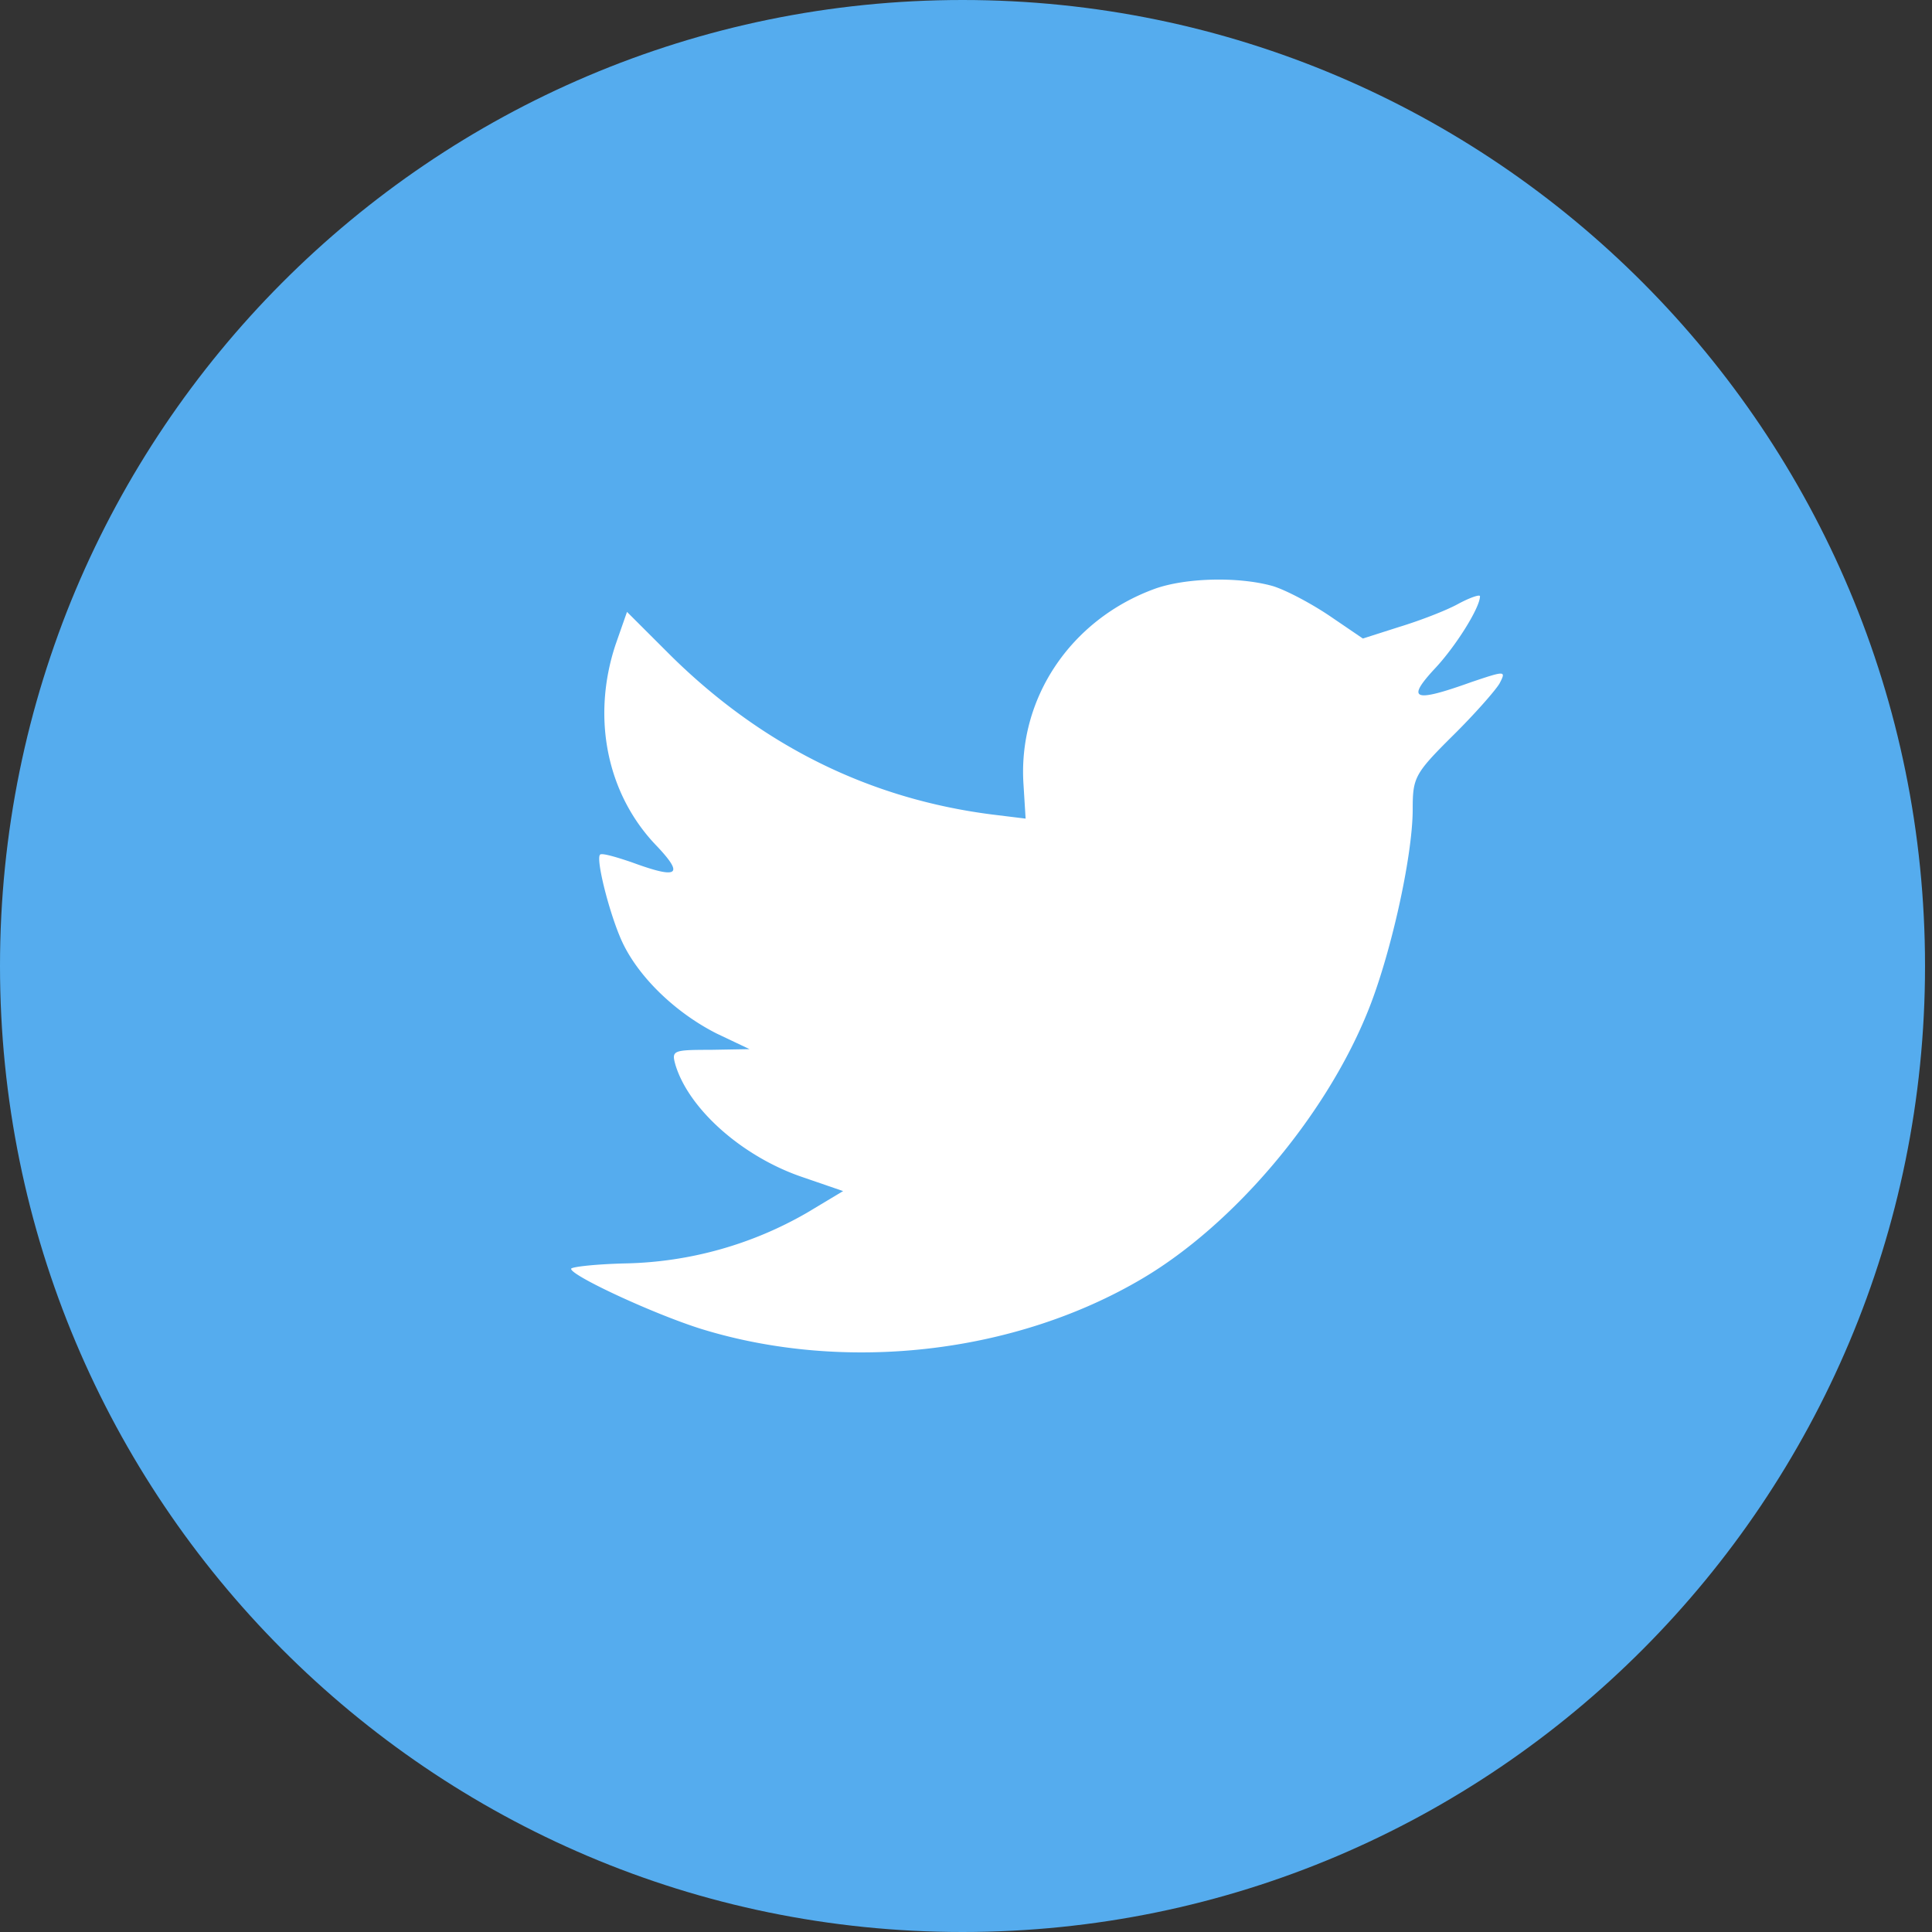
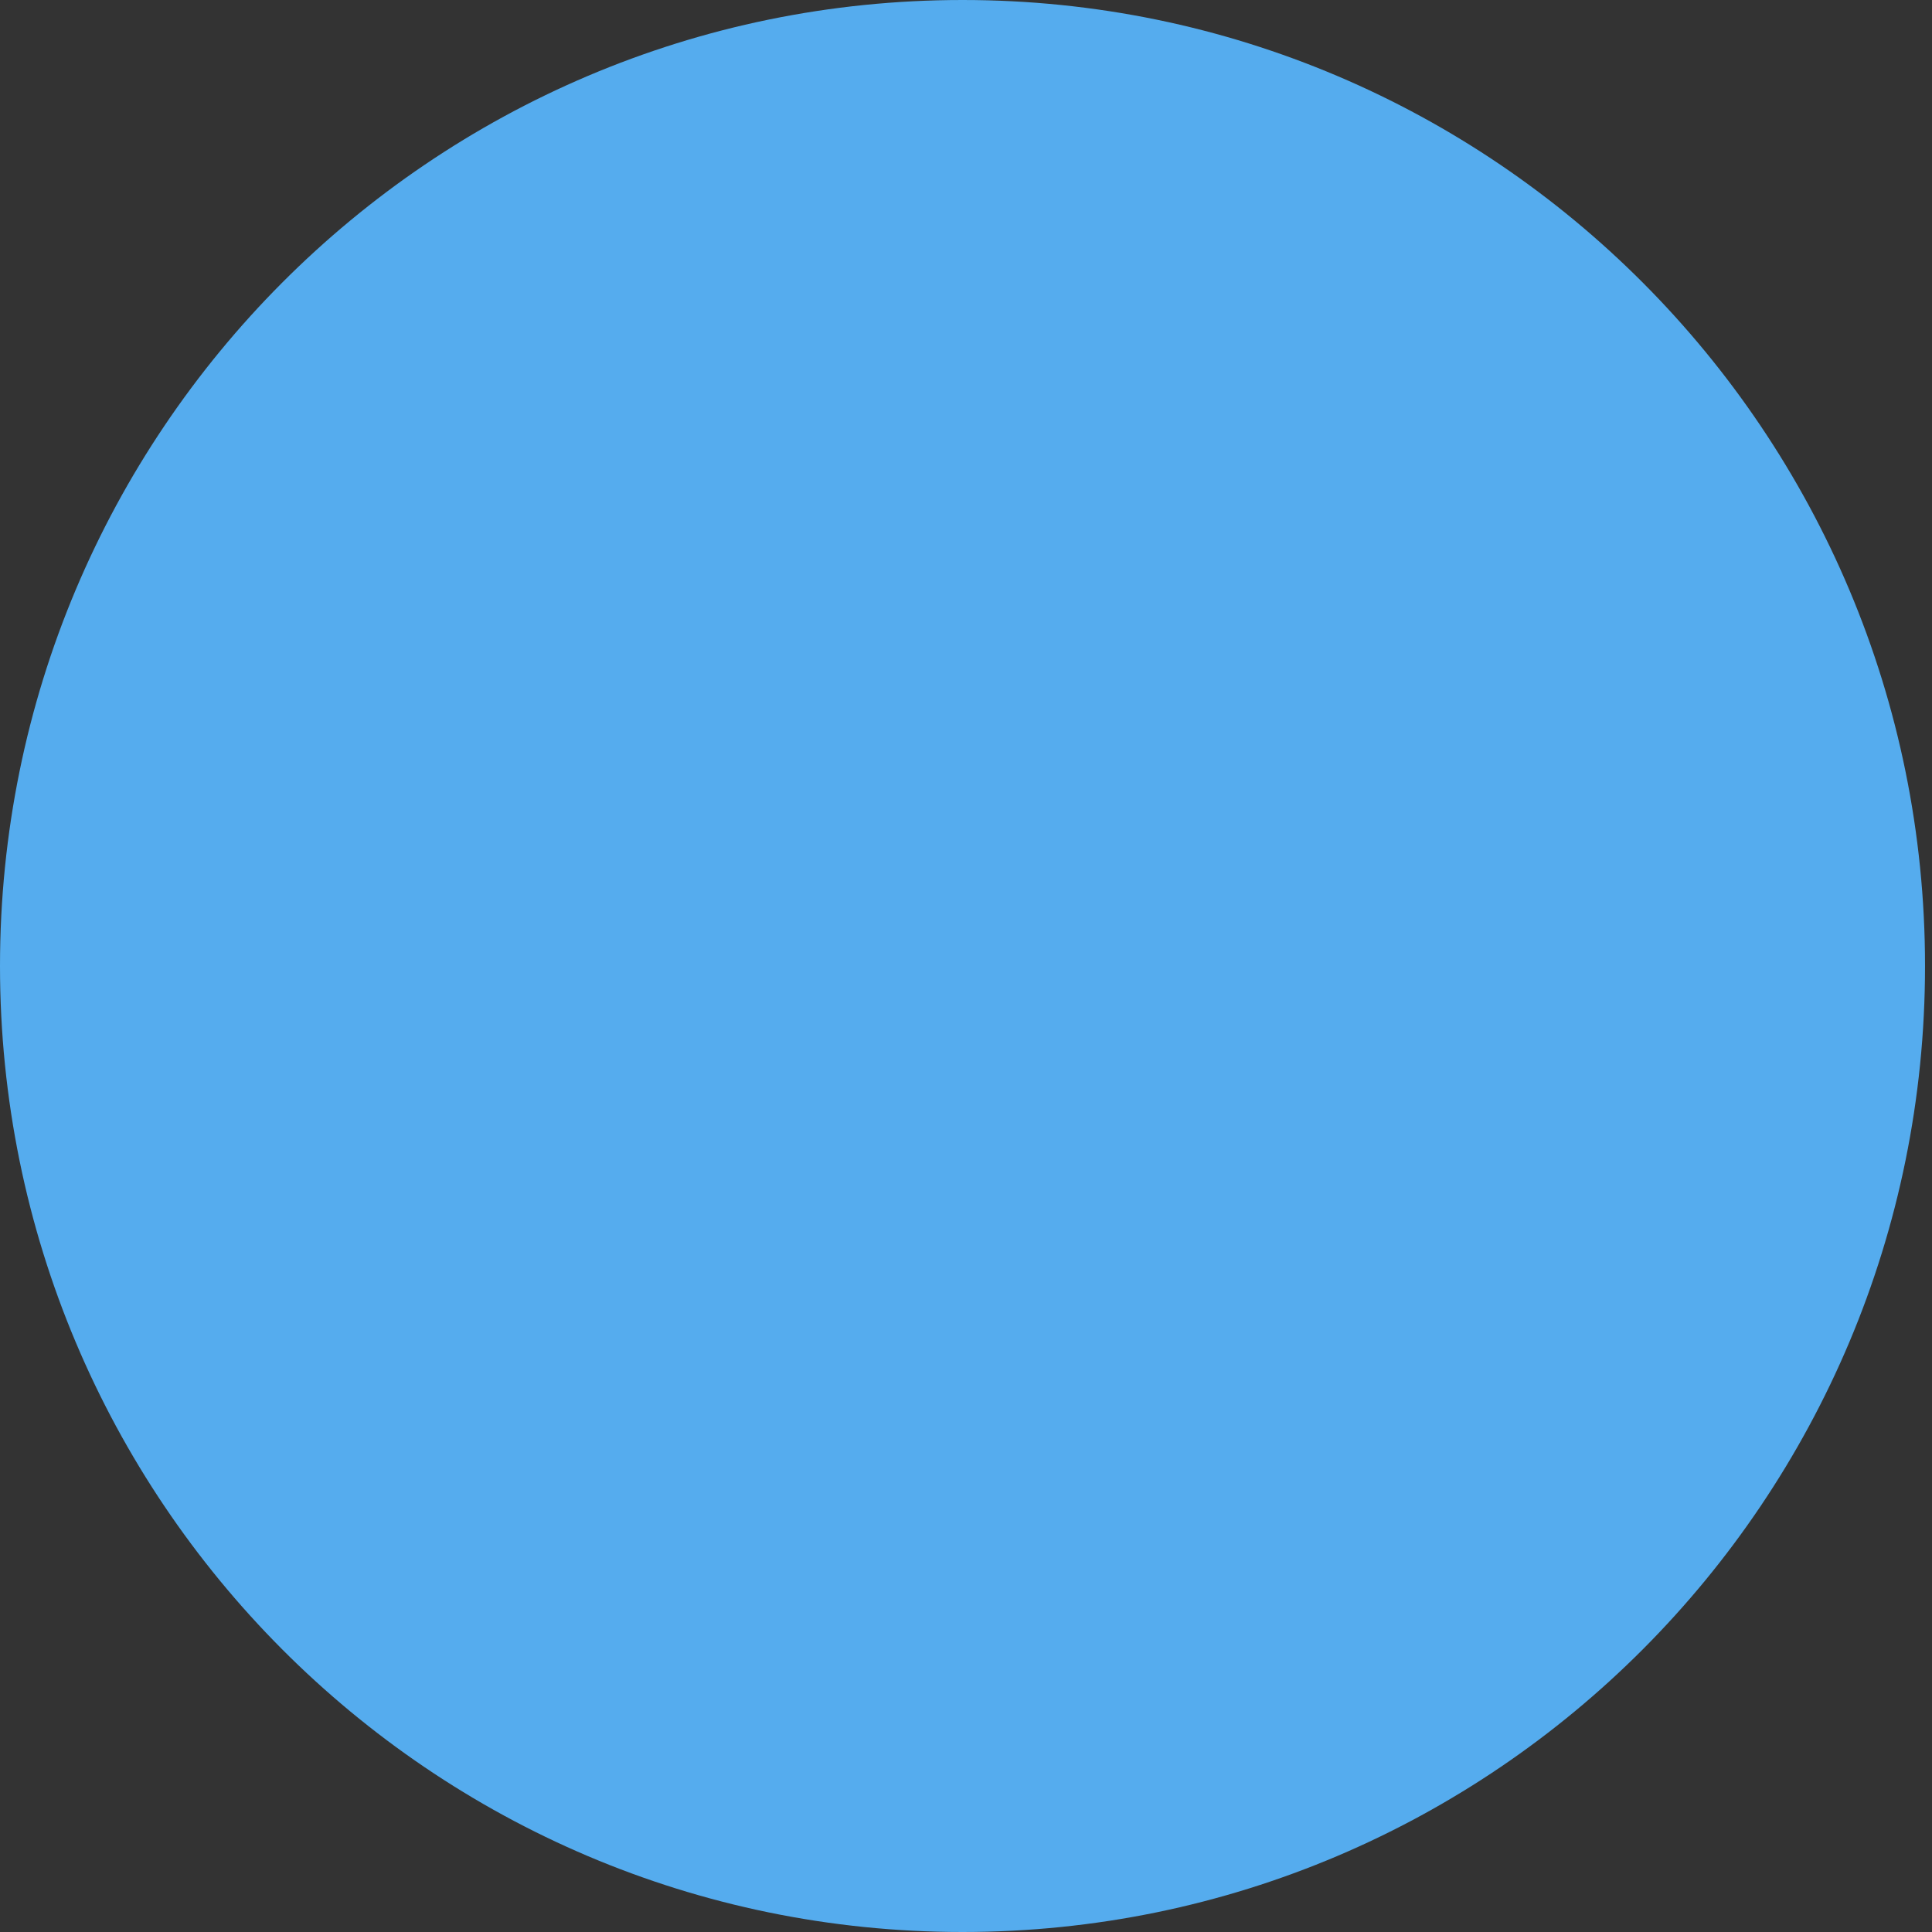
<svg xmlns="http://www.w3.org/2000/svg" width="28" height="28" viewBox="0 0 28 28">
  <rect x="0" y="0" width="28" height="28" fill="#333333" stroke="none" />
  <g fill="none" fill-rule="evenodd">
    <path d="M0 14C0 6.268 6.245 0 13.95 0c7.703 0 13.949 6.268 13.949 14s-6.246 14-13.95 14C6.245 28 0 21.732 0 14z" fill="#55ACEE" />
-     <path d="M14.834 11.38l.03.484-.489-.06c-1.776-.227-3.327-.998-4.644-2.293l-.644-.643-.166.475c-.351 1.058-.127 2.175.605 2.926.39.415.302.475-.37.228-.235-.08-.44-.139-.46-.11-.068.07.166.97.352 1.326.253.494.77.978 1.337 1.265l.478.227-.566.01c-.547 0-.566.01-.508.218.195.642.966 1.325 1.825 1.621l.605.208-.527.316a5.478 5.478 0 0 1-2.615.732c-.439.01-.8.05-.8.079 0 .099 1.19.652 1.883.87 2.078.642 4.547.366 6.4-.732 1.318-.78 2.635-2.333 3.25-3.836.332-.8.664-2.264.664-2.966 0-.454.029-.514.575-1.057.322-.317.625-.663.683-.762.098-.188.088-.188-.41-.02-.829.297-.946.258-.536-.187.302-.317.663-.89.663-1.058 0-.03-.146.02-.312.109-.176.098-.566.247-.859.336l-.526.168-.479-.326c-.263-.178-.634-.376-.829-.435-.498-.139-1.259-.12-1.707.04-1.22.444-1.991 1.59-1.903 2.846z" fill="#FFF" />
  </g>
</svg>